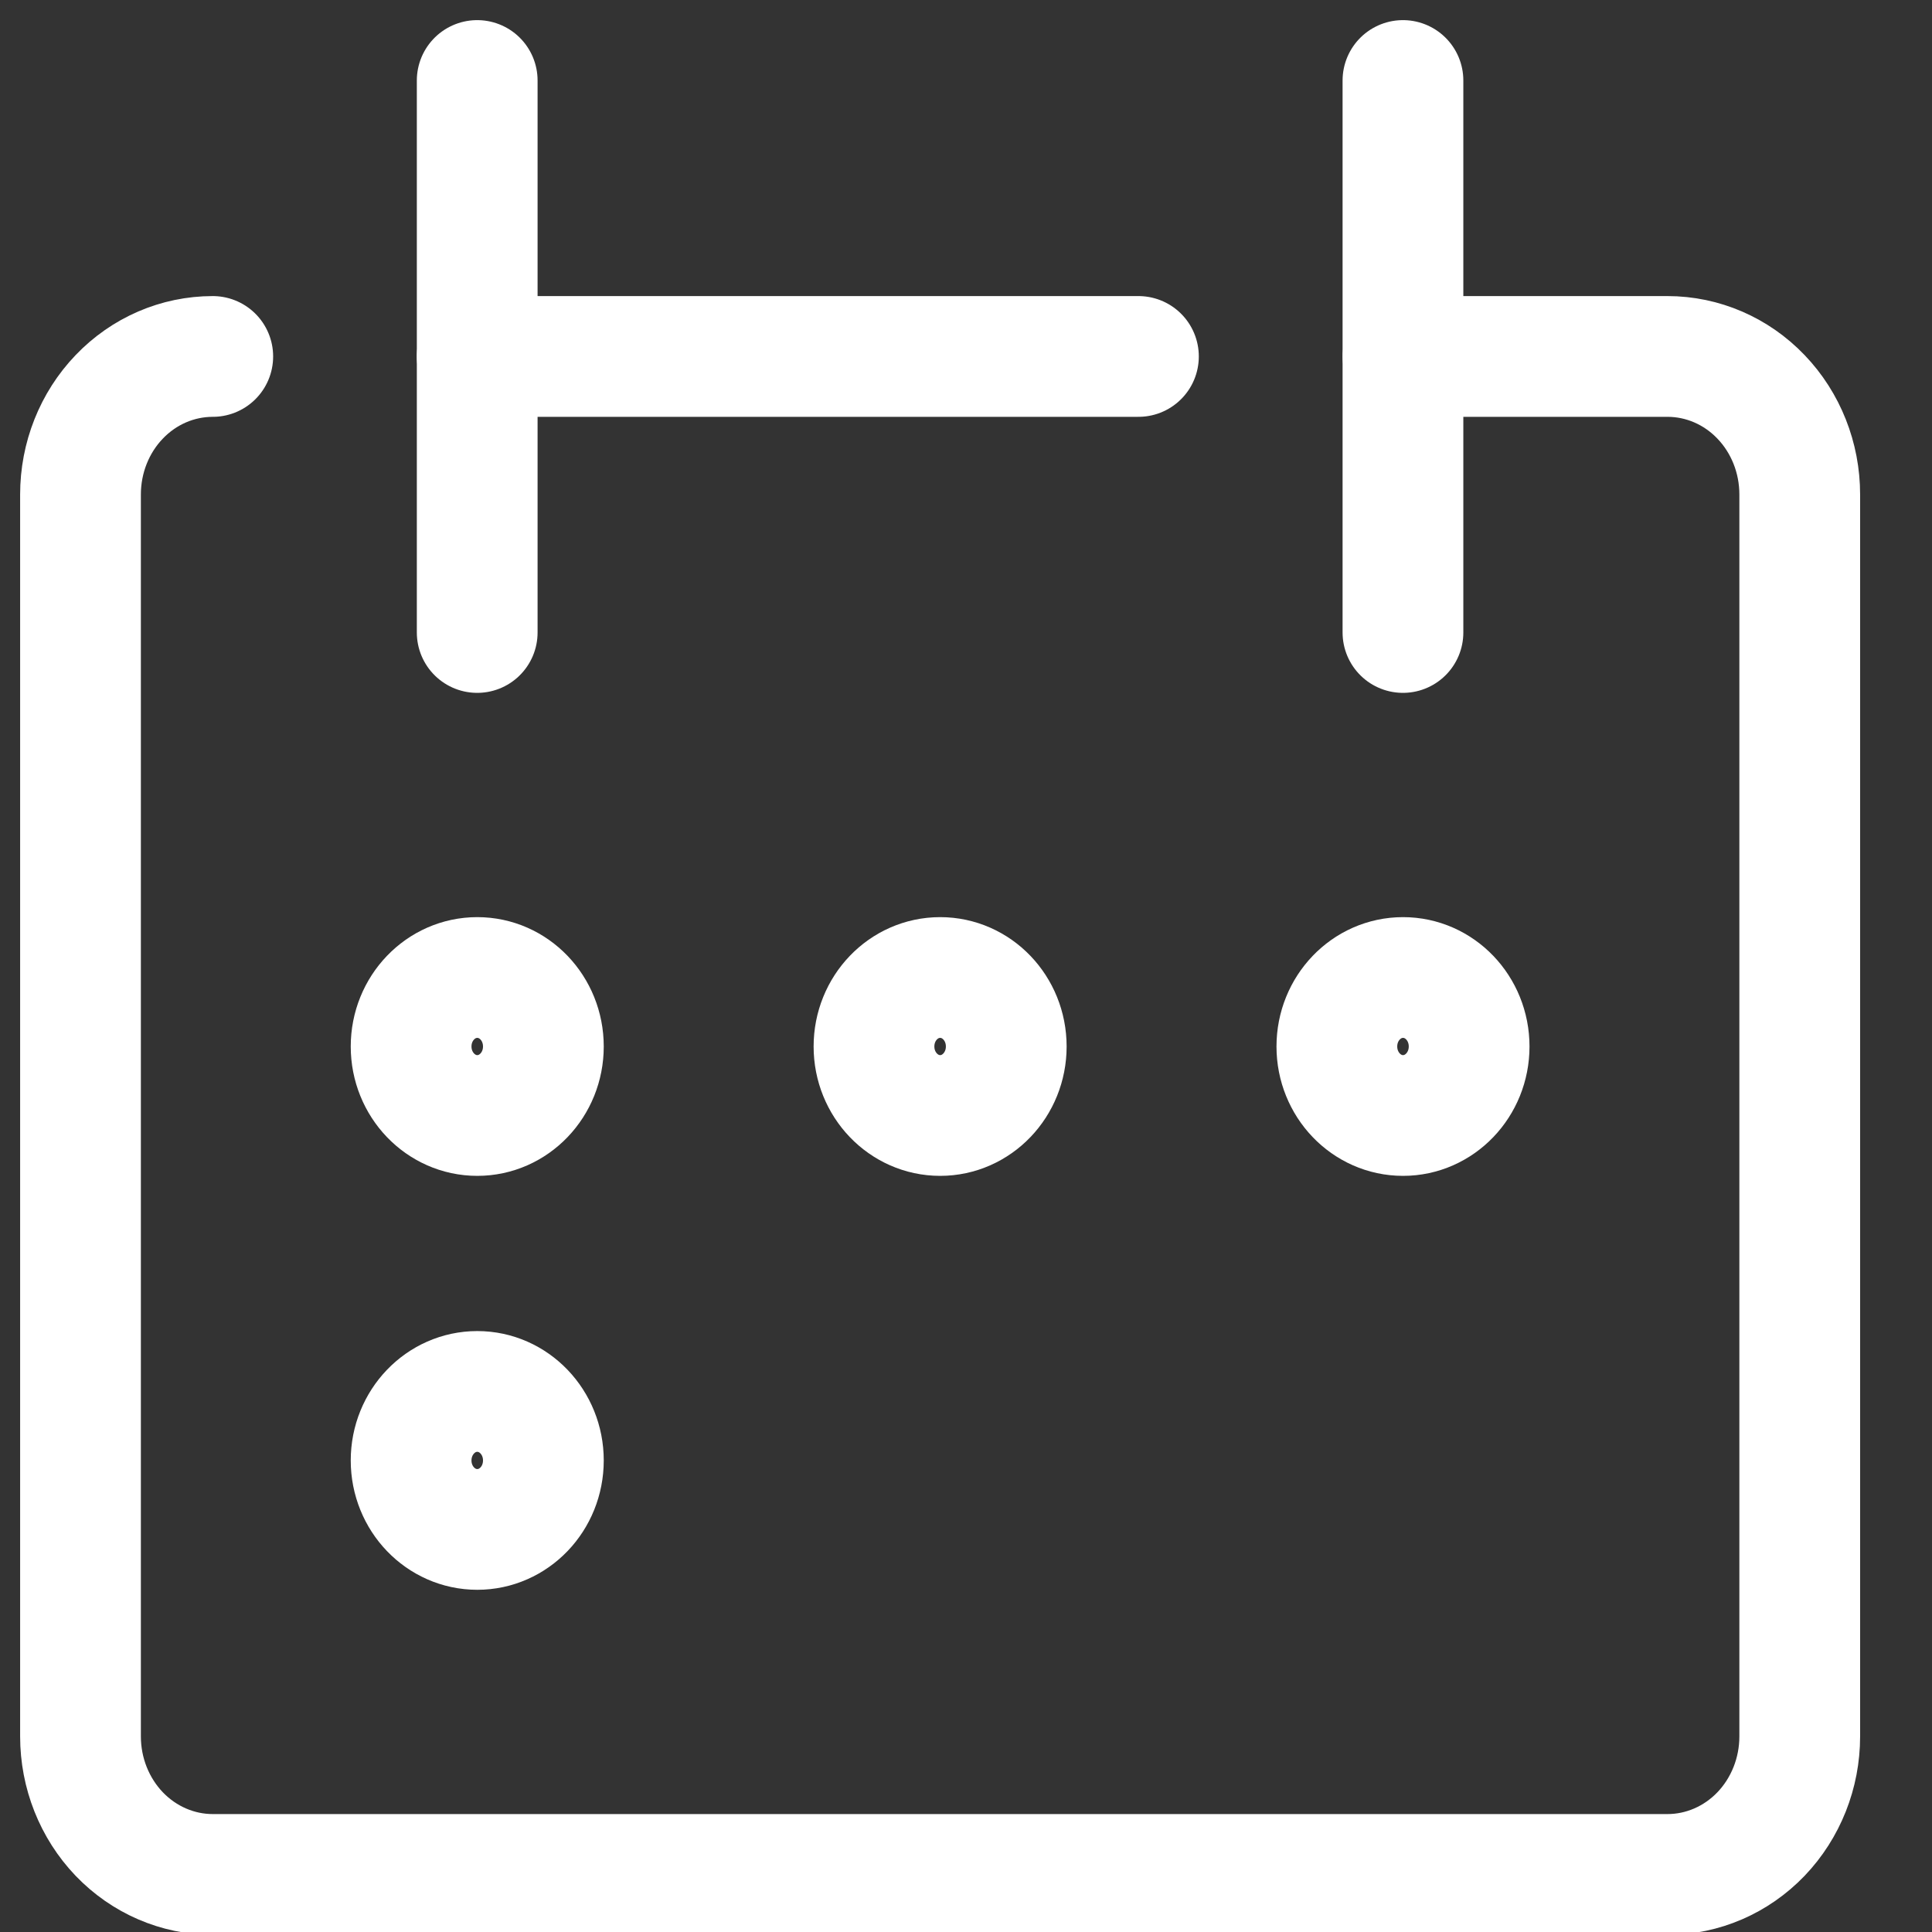
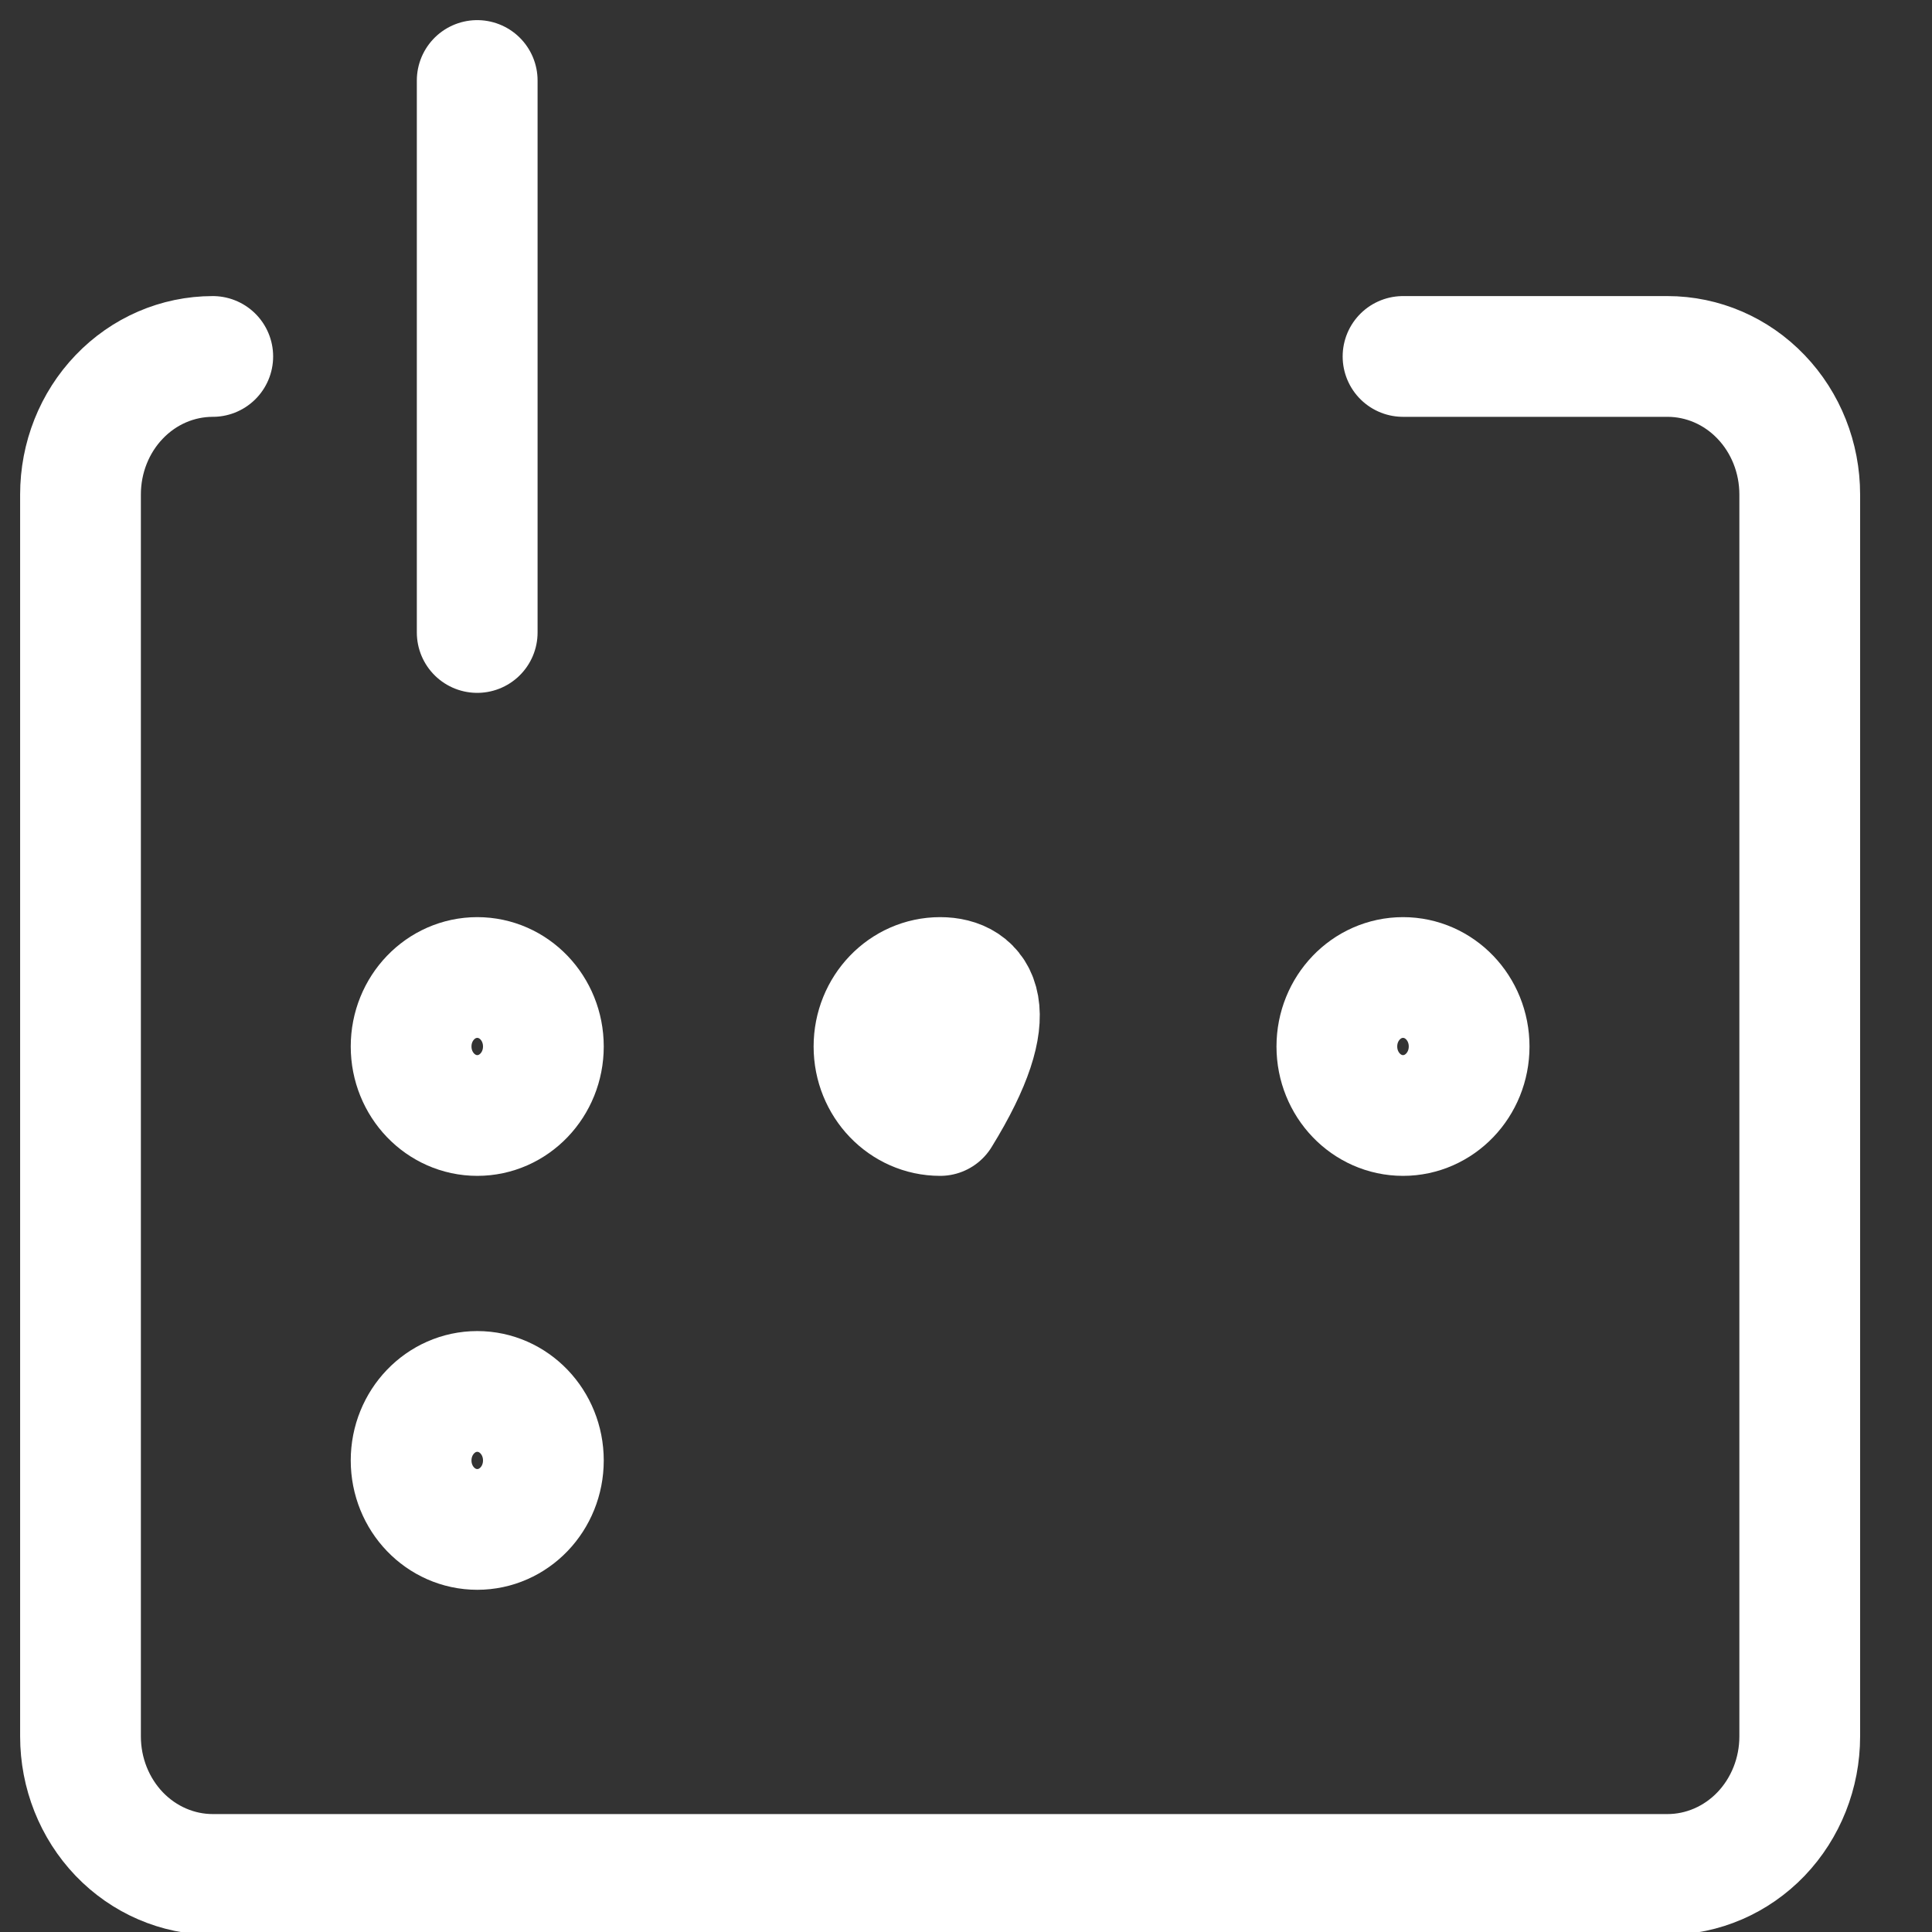
<svg xmlns="http://www.w3.org/2000/svg" width="24" height="24" viewBox="0 0 24 24" fill="none">
  <rect x="0" y="0" width="24" height="24" fill="#333333" stroke="none" />
  <g clip-path="url(#clip0_845_75)">
    <path d="M2.643 4.428C2.207 4.428 1.789 4.608 1.481 4.93C1.173 5.251 1 5.687 1 6.142V21.571C1 22.025 1.173 22.461 1.481 22.783C1.789 23.104 2.207 23.285 2.643 23.285H20.714C21.15 23.285 21.568 23.104 21.876 22.783C22.184 22.461 22.357 22.025 22.357 21.571V6.142C22.357 5.687 22.184 5.251 21.876 4.93C21.568 4.608 21.15 4.428 20.714 4.428H17.429" stroke="white" stroke-width="1.5" stroke-linecap="round" stroke-linejoin="round" />
    <path d="M5.928 1V7.857" stroke="white" stroke-width="1.5" stroke-linecap="round" stroke-linejoin="round" />
-     <path d="M17.428 1V7.857" stroke="white" stroke-width="1.5" stroke-linecap="round" stroke-linejoin="round" />
-     <path d="M5.928 4.428H14.142" stroke="white" stroke-width="1.5" stroke-linecap="round" stroke-linejoin="round" />
    <path d="M5.929 13.857C6.383 13.857 6.75 13.473 6.75 13C6.75 12.526 6.383 12.143 5.929 12.143C5.475 12.143 5.107 12.526 5.107 13C5.107 13.473 5.475 13.857 5.929 13.857Z" stroke="white" stroke-width="1.5" stroke-linecap="round" stroke-linejoin="round" />
-     <path d="M11.679 13.857C12.133 13.857 12.5 13.473 12.5 13C12.5 12.526 12.133 12.143 11.679 12.143C11.225 12.143 10.857 12.526 10.857 13C10.857 13.473 11.225 13.857 11.679 13.857Z" stroke="white" stroke-width="1.5" stroke-linecap="round" stroke-linejoin="round" />
+     <path d="M11.679 13.857C12.5 12.526 12.133 12.143 11.679 12.143C11.225 12.143 10.857 12.526 10.857 13C10.857 13.473 11.225 13.857 11.679 13.857Z" stroke="white" stroke-width="1.5" stroke-linecap="round" stroke-linejoin="round" />
    <path d="M17.429 13.857C17.883 13.857 18.25 13.473 18.25 13C18.25 12.526 17.883 12.143 17.429 12.143C16.975 12.143 16.607 12.526 16.607 13C16.607 13.473 16.975 13.857 17.429 13.857Z" stroke="white" stroke-width="1.5" stroke-linecap="round" stroke-linejoin="round" />
    <path d="M5.929 18.999C6.383 18.999 6.75 18.616 6.75 18.142C6.75 17.669 6.383 17.285 5.929 17.285C5.475 17.285 5.107 17.669 5.107 18.142C5.107 18.616 5.475 18.999 5.929 18.999Z" stroke="white" stroke-width="1.5" stroke-linecap="round" stroke-linejoin="round" />
  </g>
  <defs>
    <clipPath id="clip0_845_75">
      <rect width="24" height="24" fill="white" />
    </clipPath>
  </defs>
</svg>